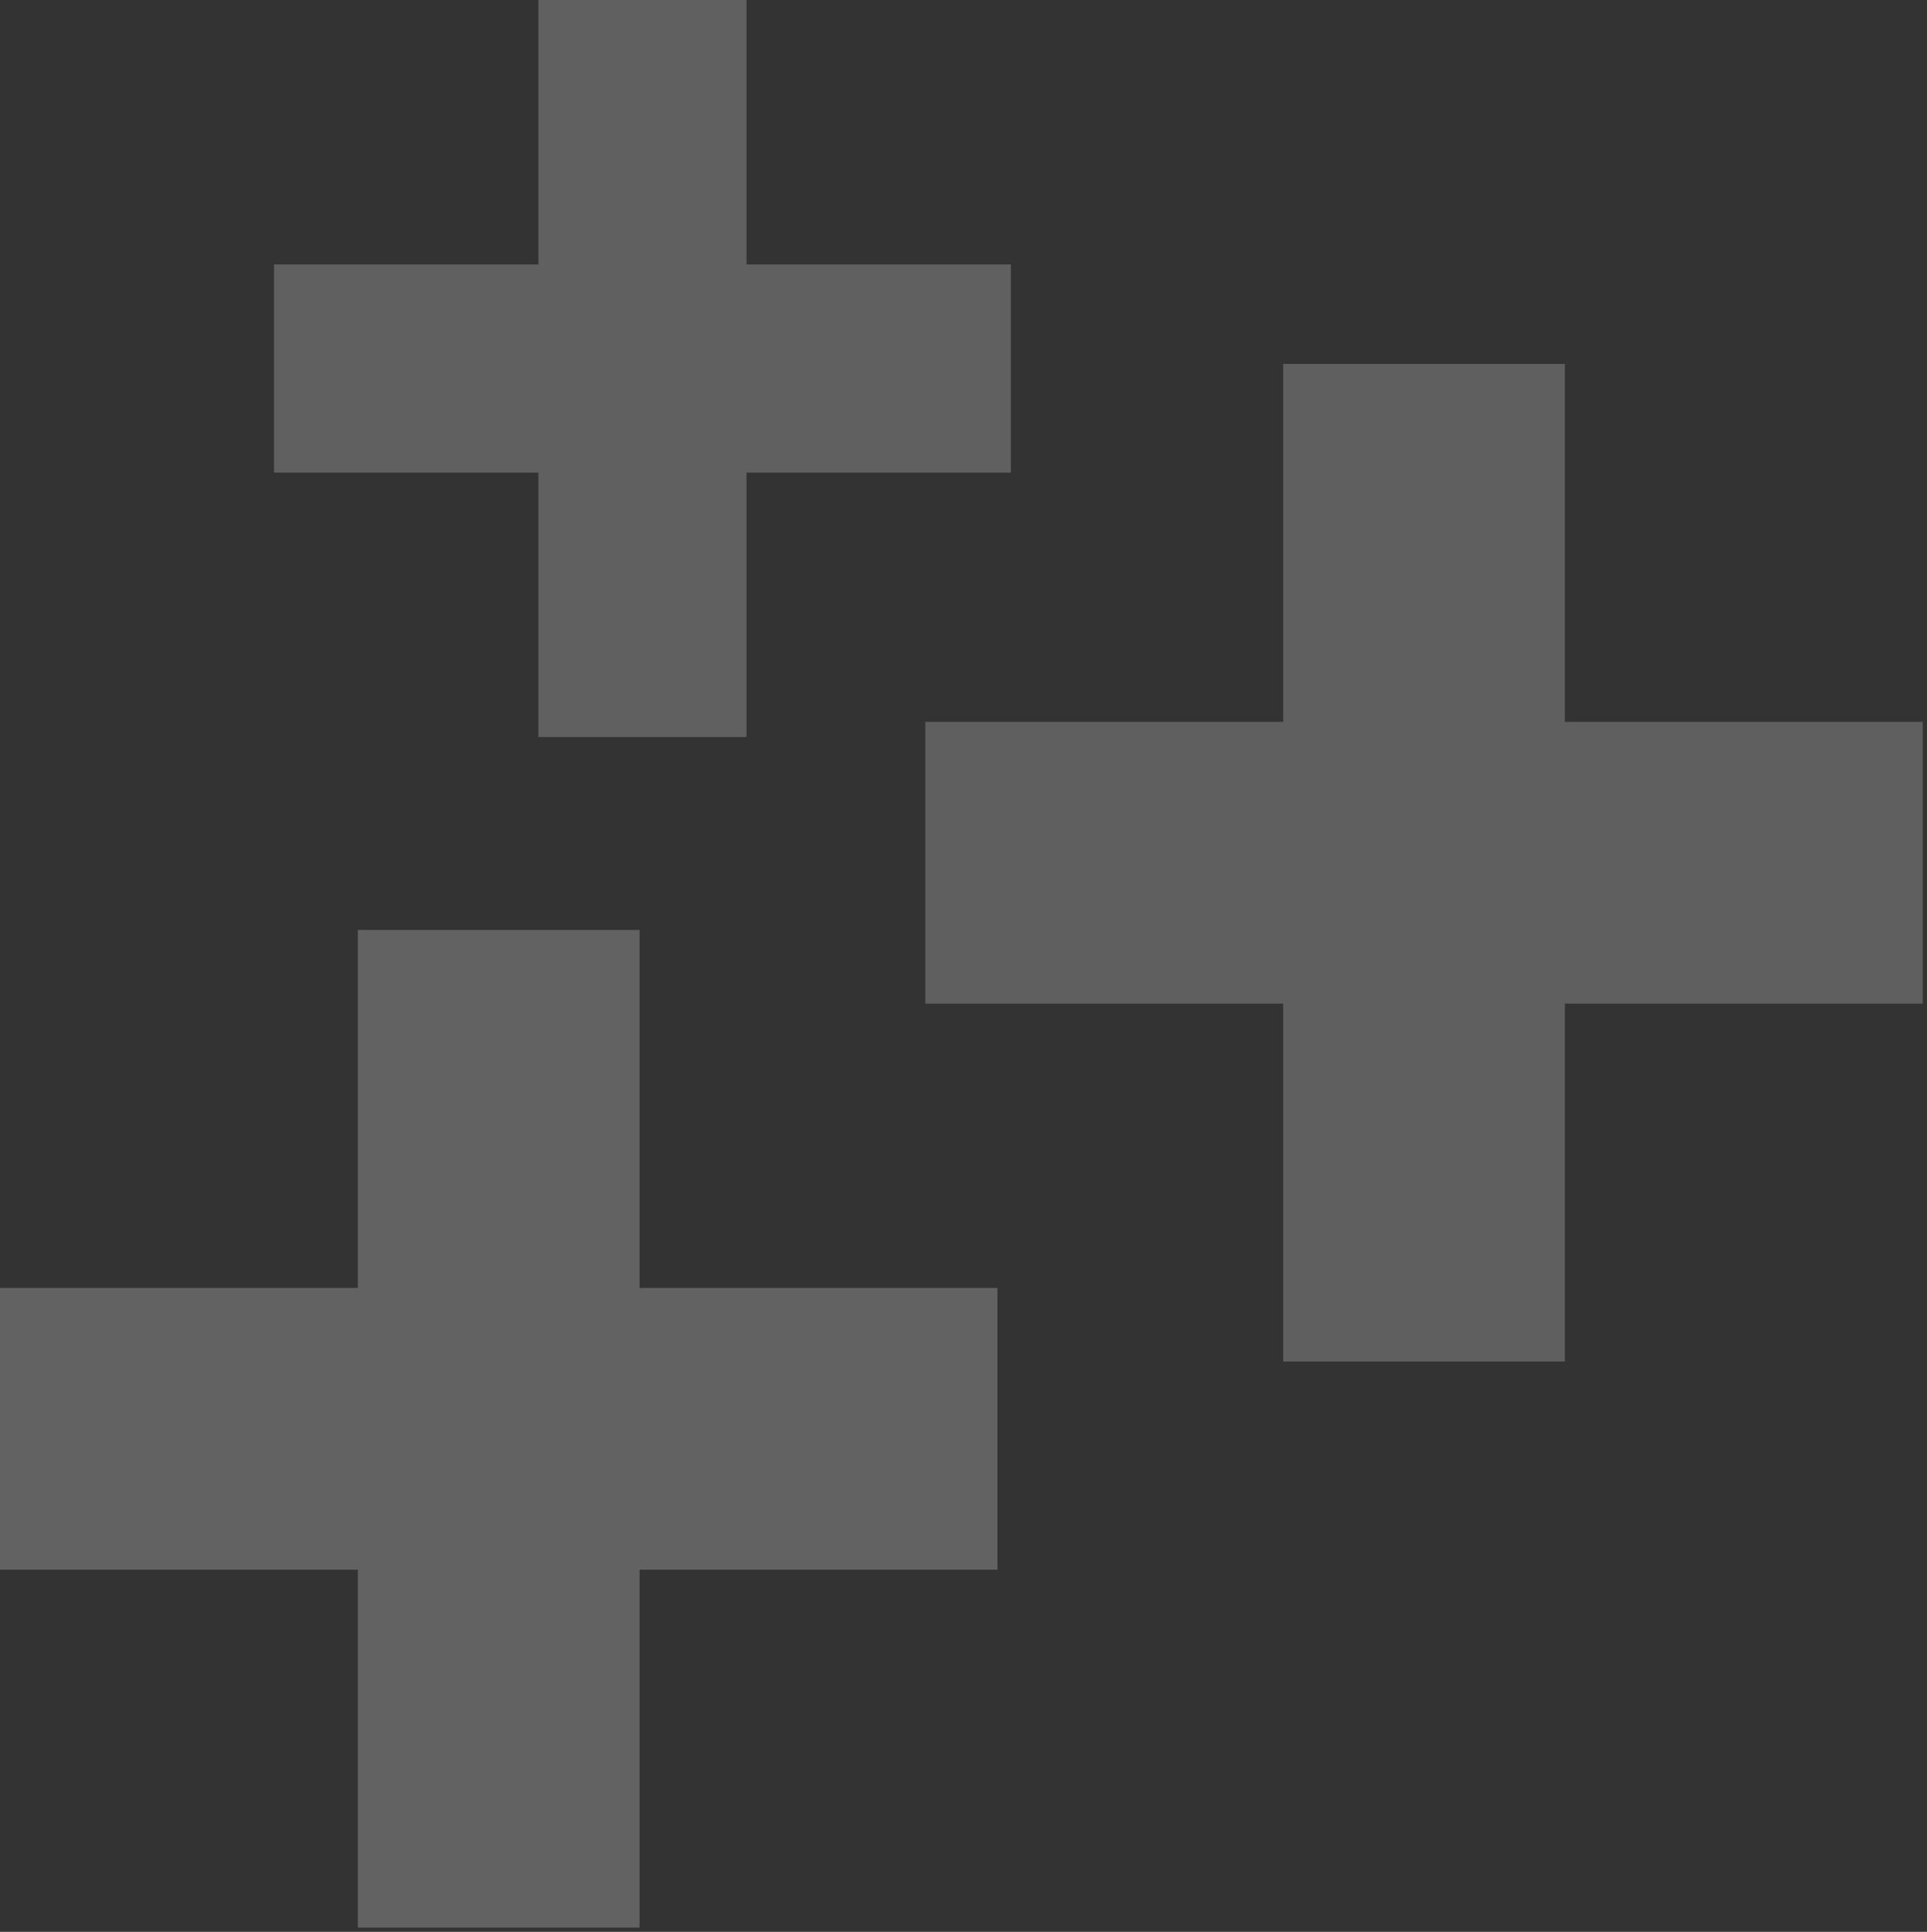
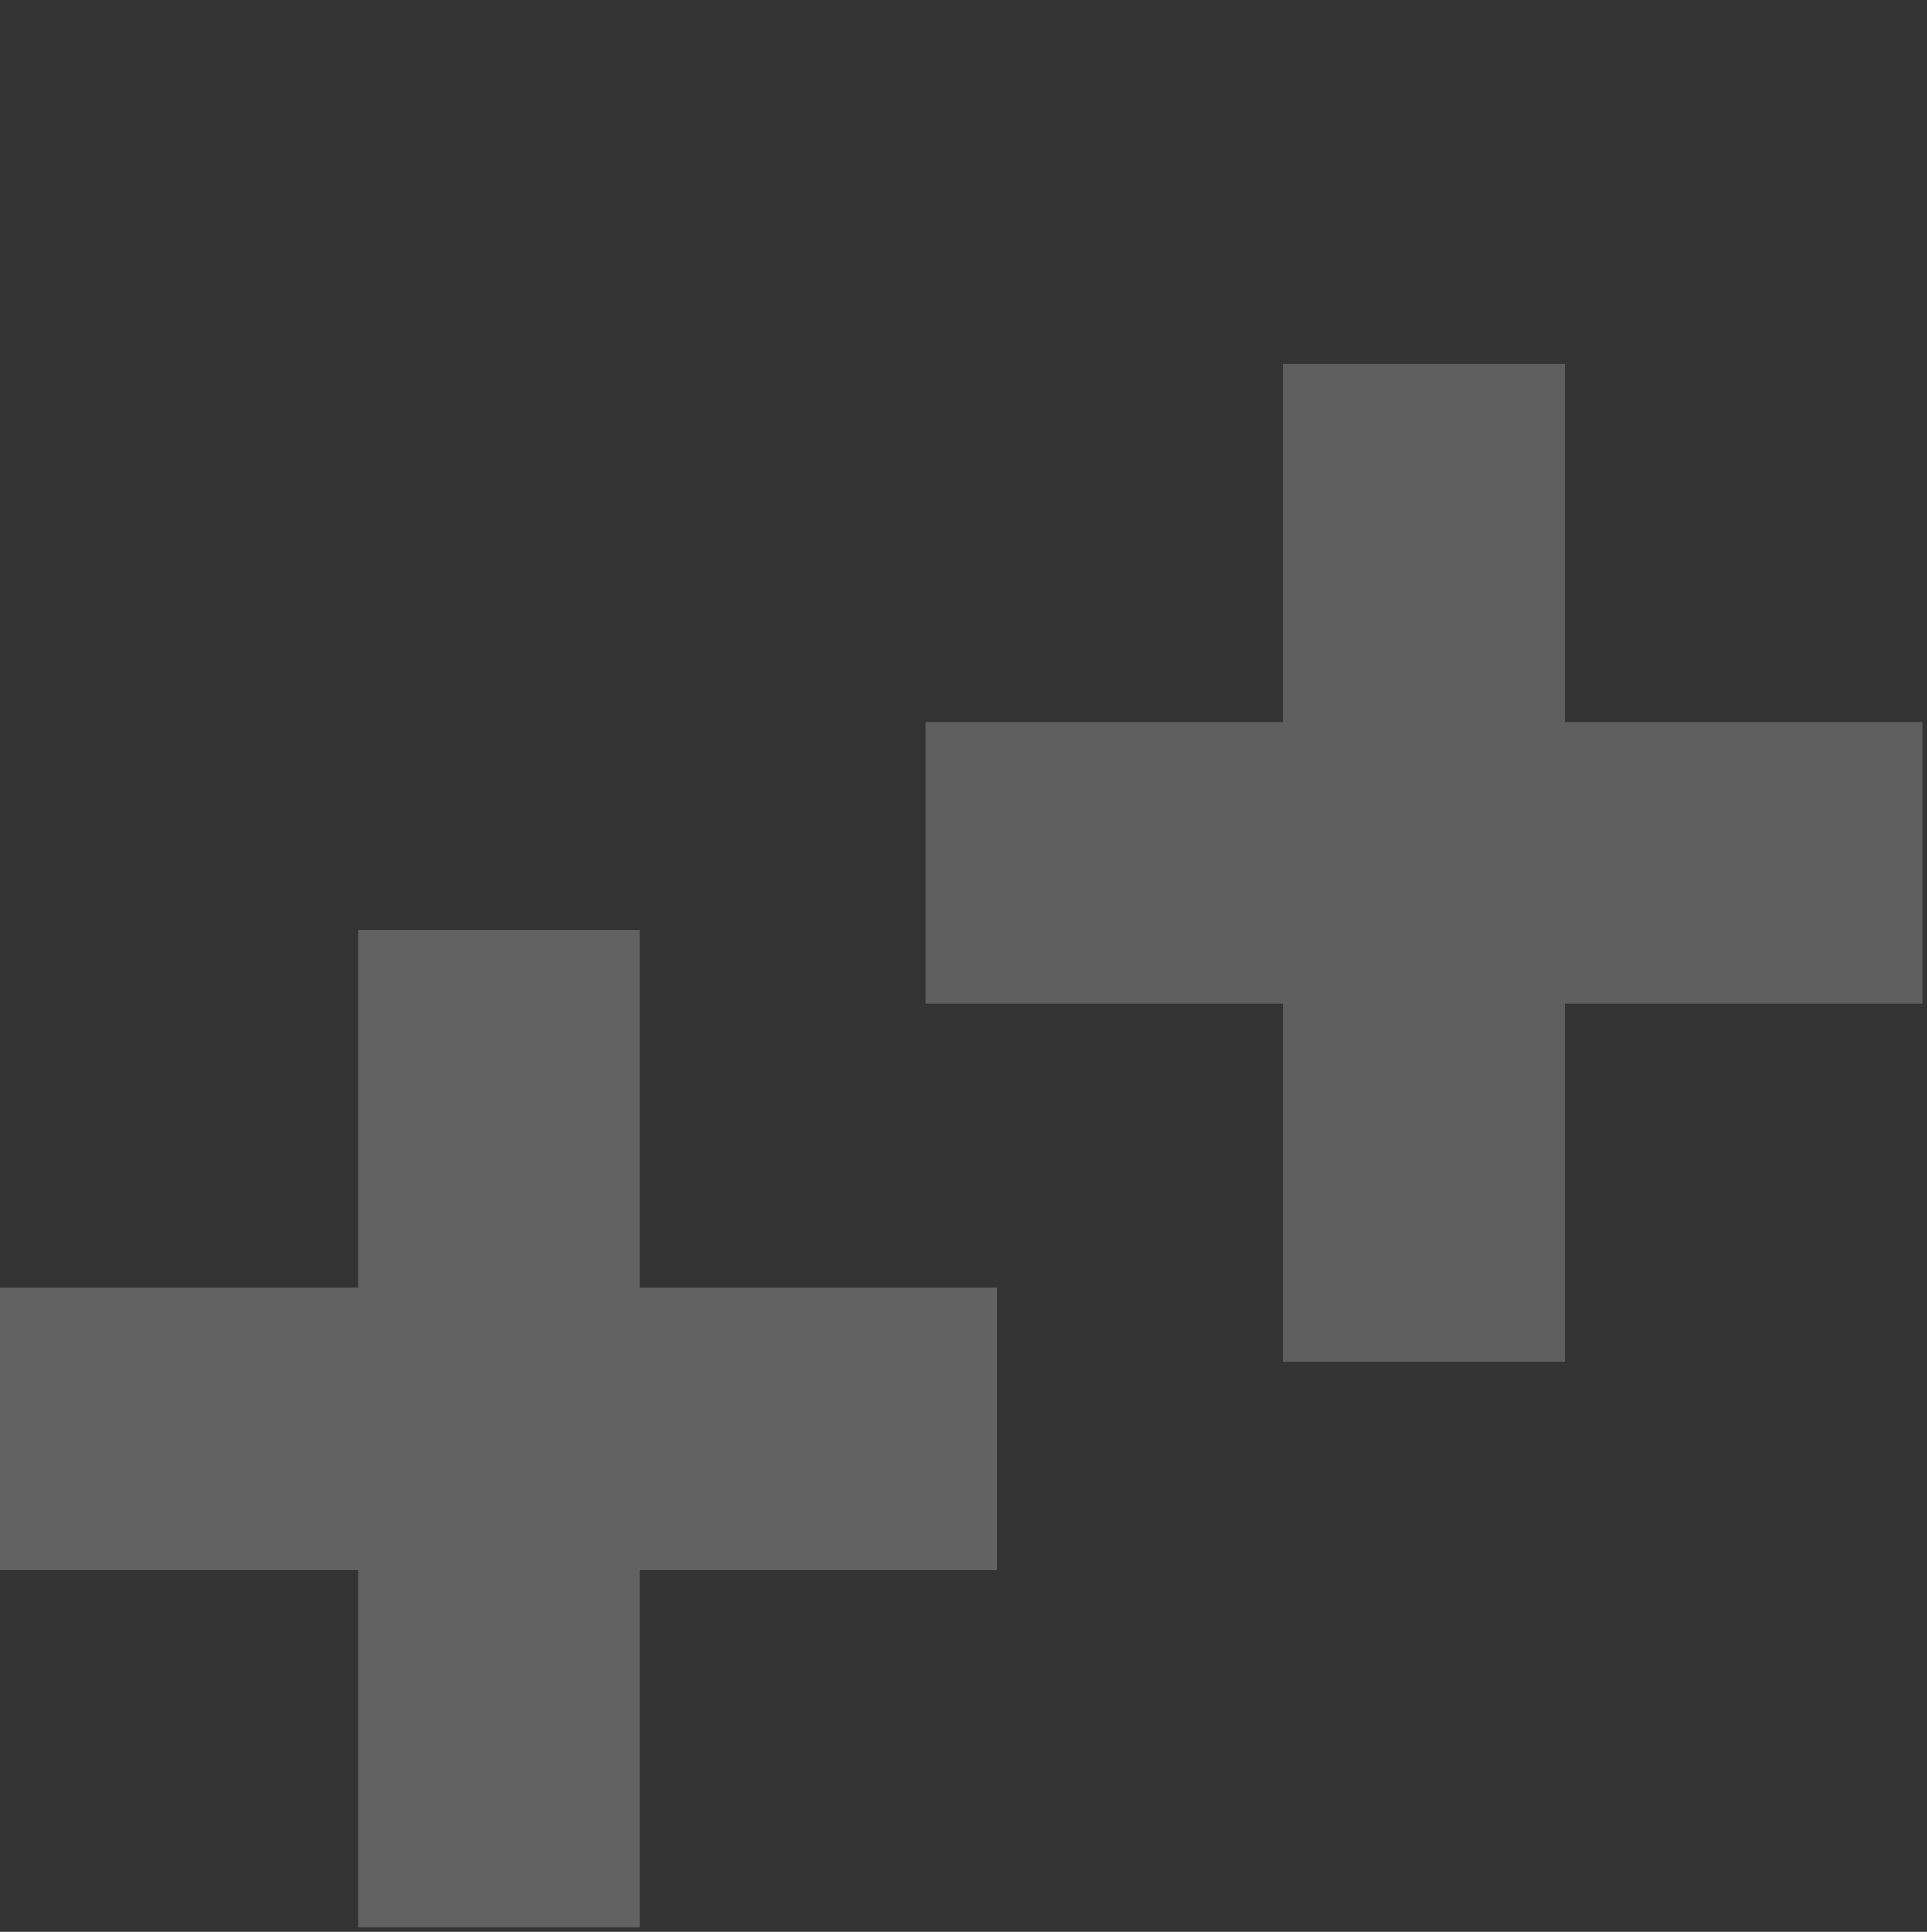
<svg xmlns="http://www.w3.org/2000/svg" width="429px" height="430px" viewBox="0 0 429 430" version="1.1">
  <rect x="0" y="0" width="429" height="430" fill="#333333" stroke="none" />
  <title>Group 3</title>
  <desc>Created with Sketch.</desc>
  <defs />
  <g id="Page-1" stroke="none" stroke-width="1" fill="none" fill-rule="evenodd">
    <g id="Sanondaf/-Que-es" transform="translate(-944, -195)" fill="#FFFFFF">
      <g id="Group-3" transform="translate(944, 195)">
        <polygon id="Path" opacity="0.232" points="142.383 286.673 142.383 207 79.673 207 79.673 286.673 0 286.673 0 349.383 79.673 349.383 79.673 429.056 142.383 429.056 142.383 349.383 222.056 349.383 222.056 286.673" />
        <polygon id="Path-Copy" opacity="0.216" points="348.383 160.673 348.383 81 285.673 81 285.673 160.673 206 160.673 206 223.383 285.673 223.383 285.673 303.056 348.383 303.056 348.383 223.383 428.056 223.383 428.056 160.673" />
-         <polygon id="Path-Copy-2" opacity="0.222" points="166.193 58.863 166.193 0 119.863 0 119.863 58.863 61 58.863 61 105.193 119.863 105.193 119.863 164.056 166.193 164.056 166.193 105.193 225.056 105.193 225.056 58.863" />
      </g>
    </g>
  </g>
</svg>